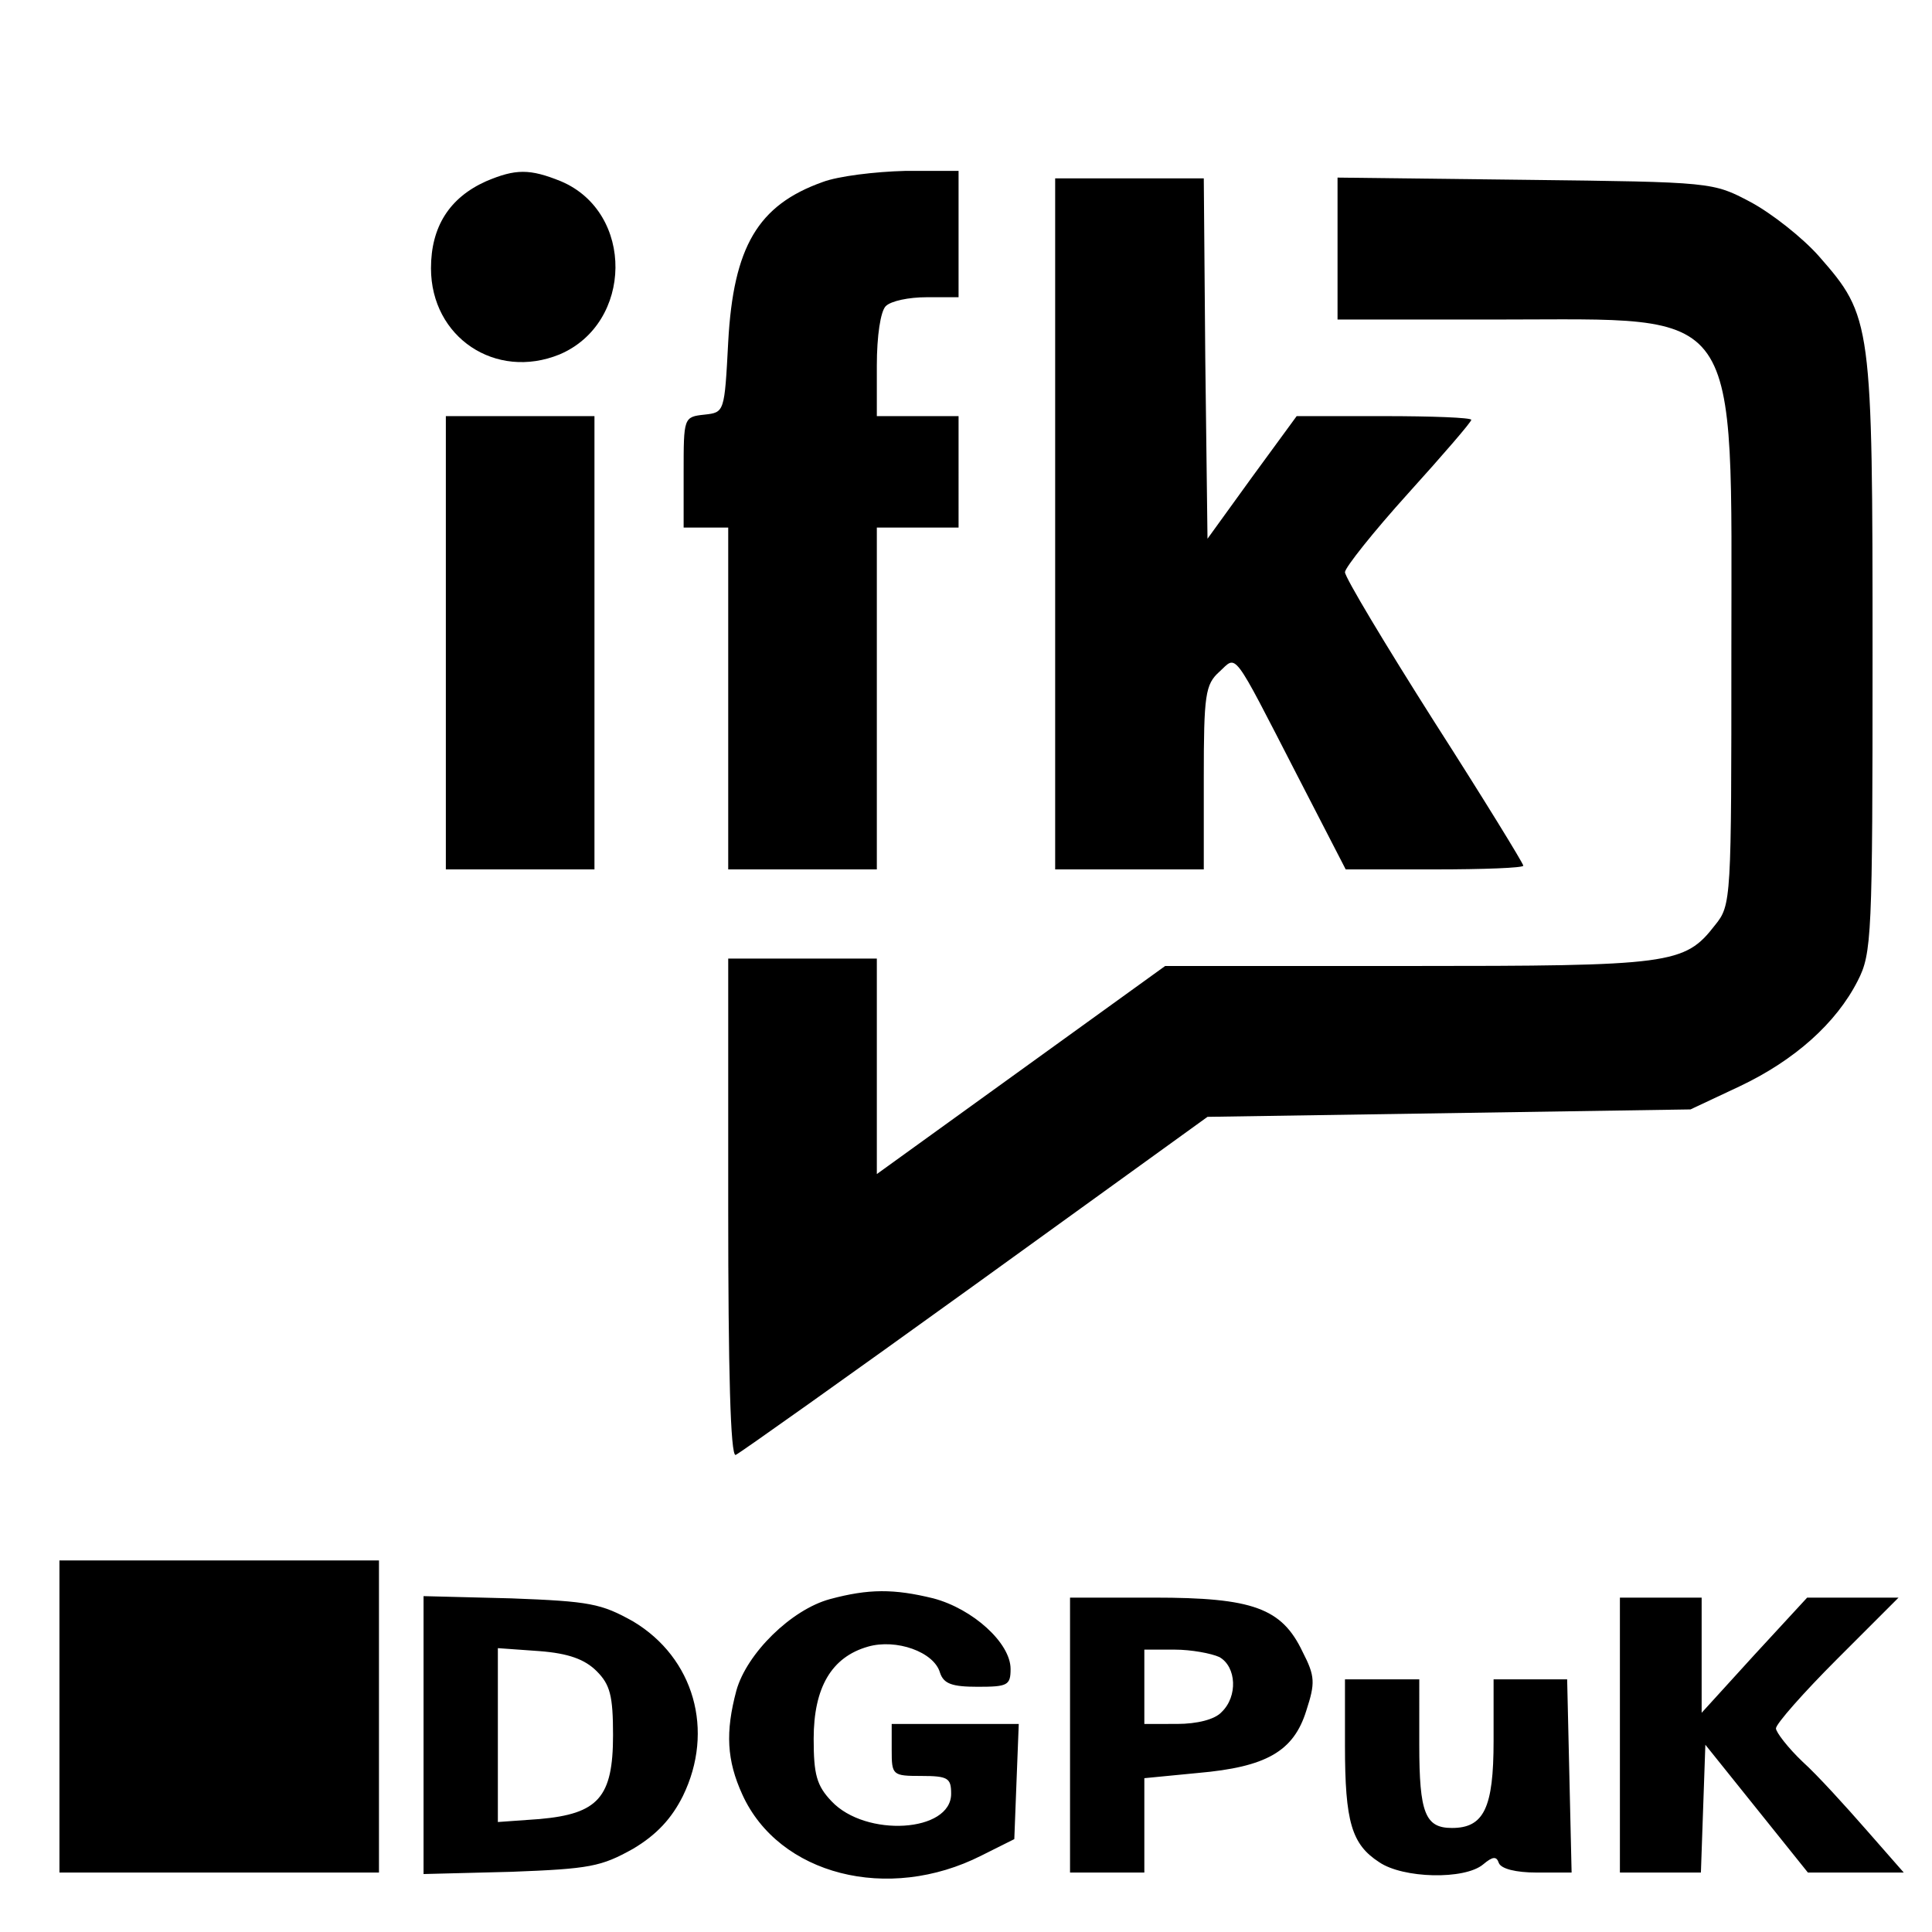
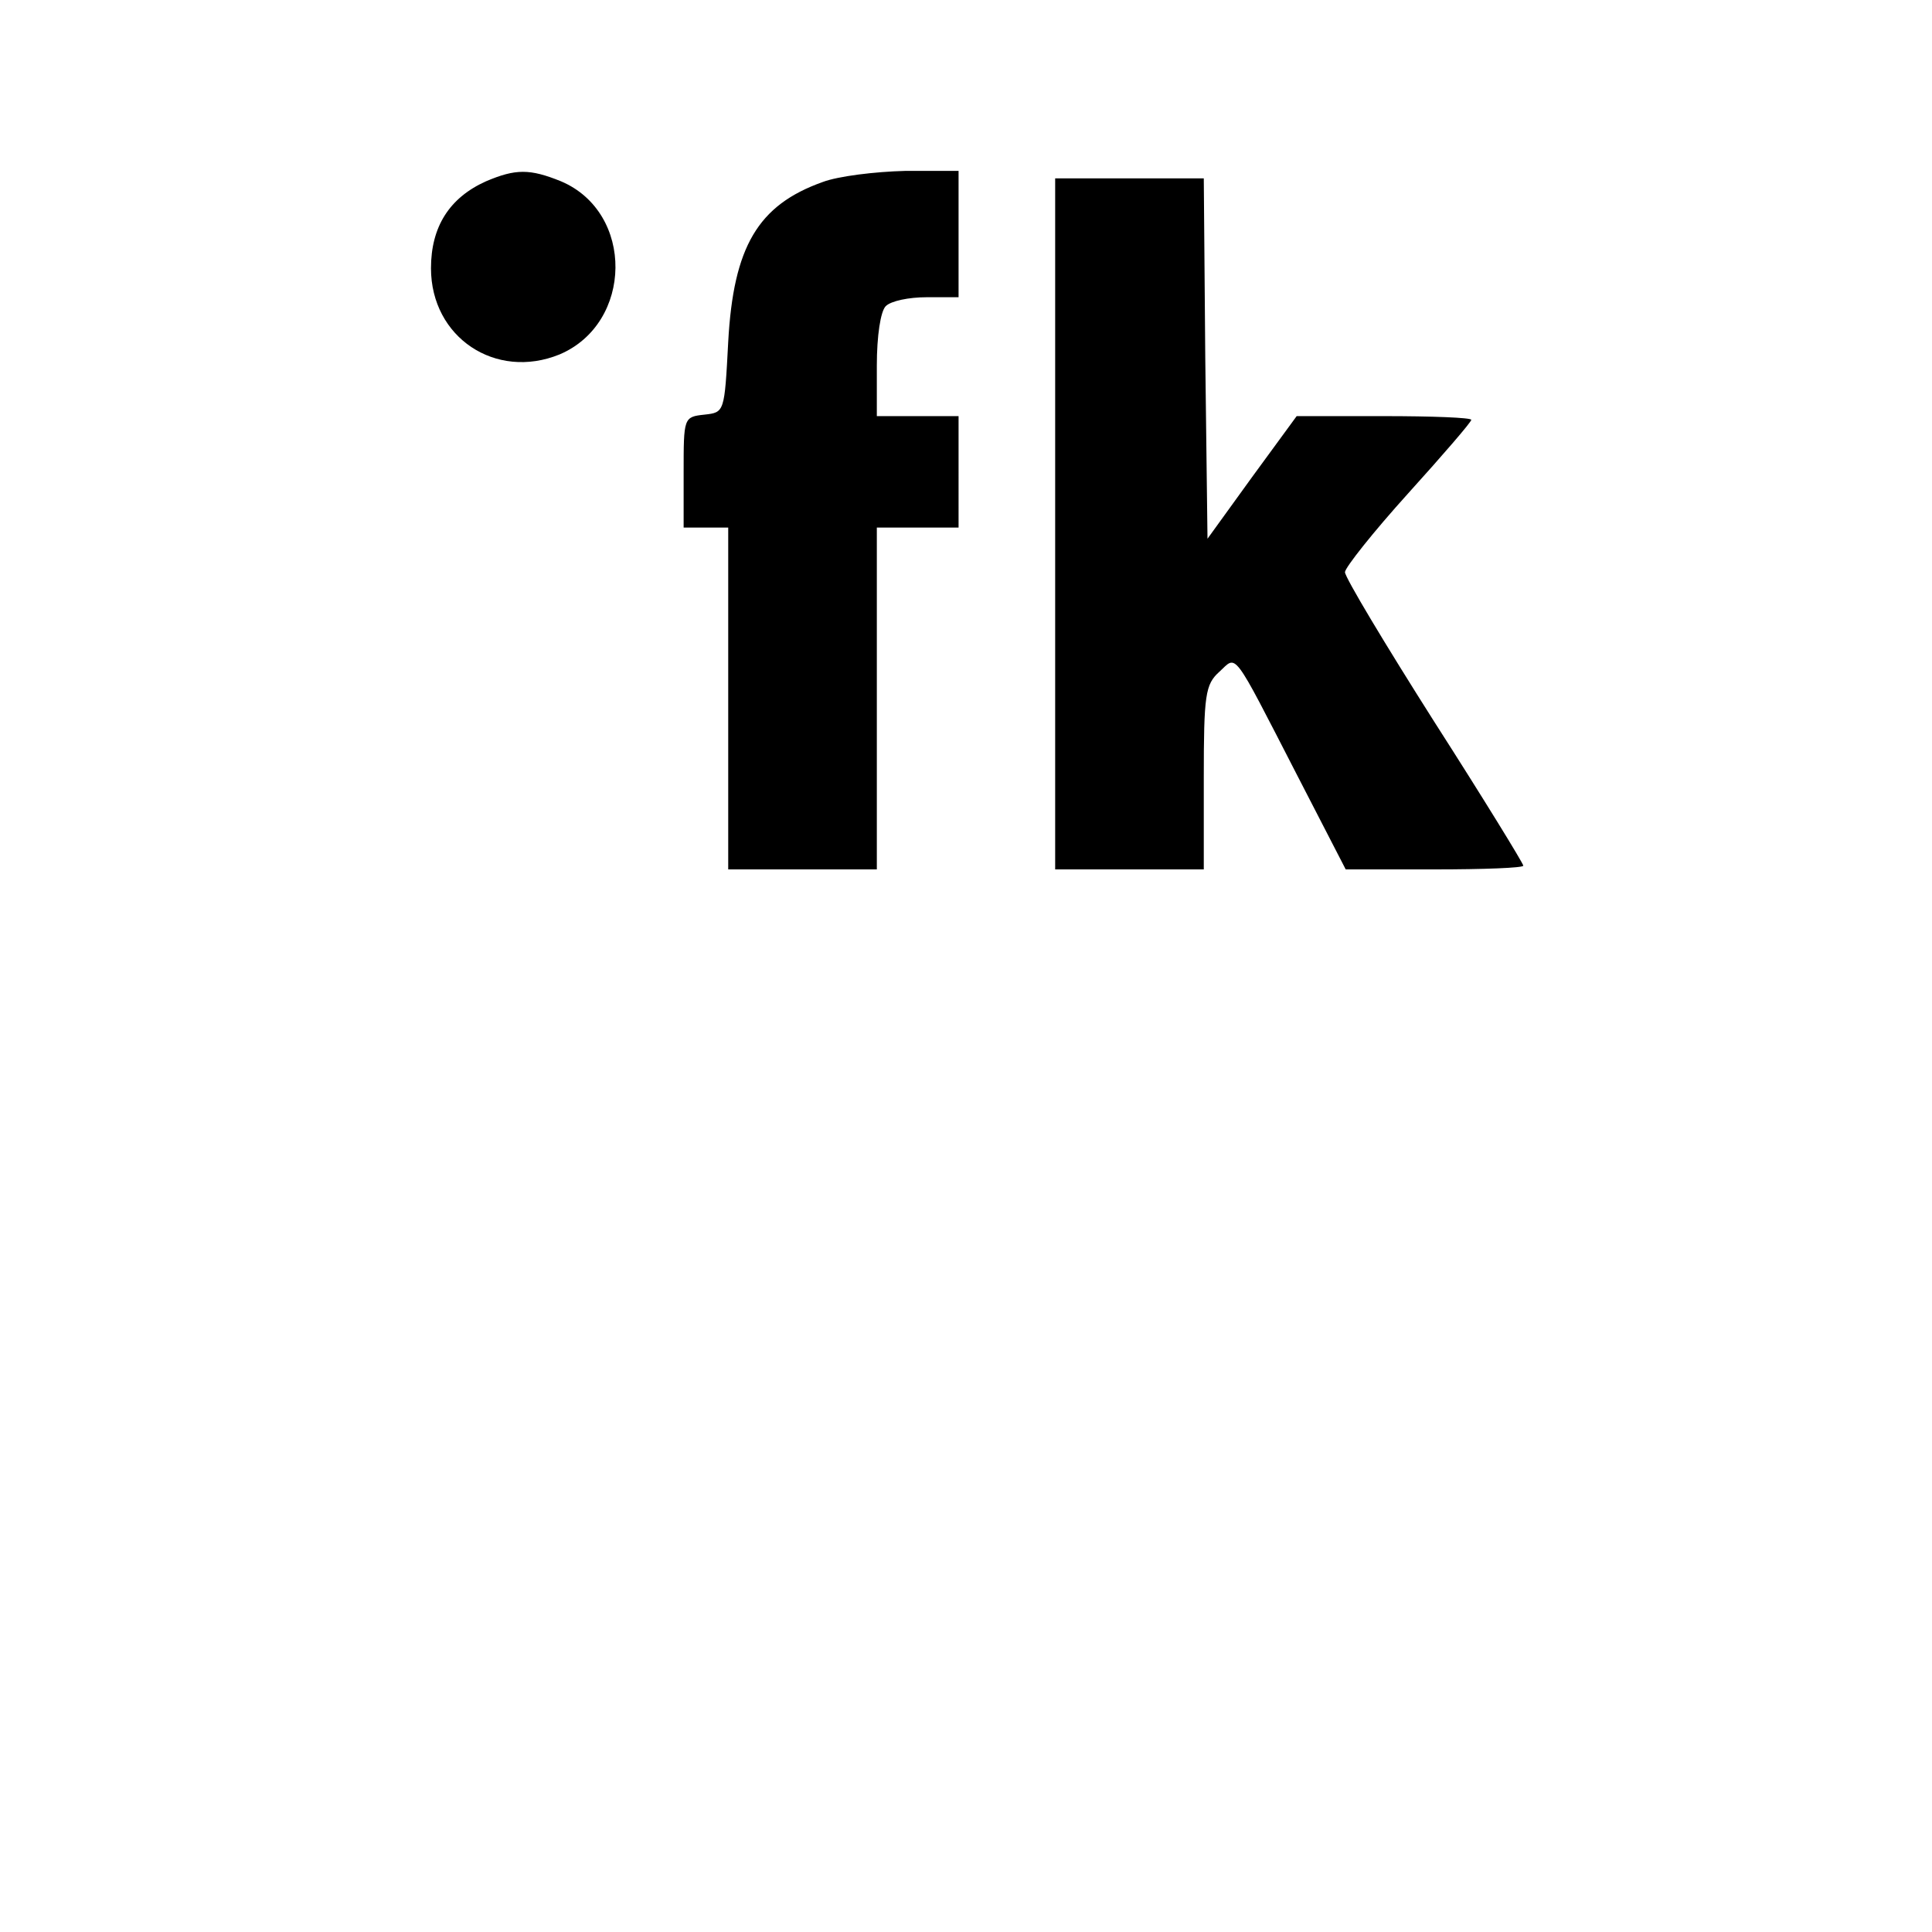
<svg xmlns="http://www.w3.org/2000/svg" version="1" width="346.667" height="346.667" viewBox="0 0 260 260">
  <path d="M65.4 24.4c-4.9 2.2-7.4 6.1-7.4 11.7 0 9.3 8.7 15.1 17.3 11.6 9.9-4.2 10.1-19.1.2-23.3-4.2-1.7-6.1-1.7-10.1 0zM110.7 24.5C102 27.6 98.7 33.2 98 46c-.5 9.5-.5 9.5-3.2 9.8-2.8.3-2.8.4-2.8 7.8V71h6v46h20V71h11V56h-11v-6.8c0-4 .5-7.3 1.2-8 .7-.7 3.1-1.2 5.5-1.2h4.3V23h-7.2c-4 .1-9 .7-11.1 1.5zM142 70.5V117h20v-12.3c0-11.2.2-12.6 2.1-14.3 2.4-2.2 1.6-3.3 10.4 13.8l6.6 12.8h12c6.5 0 11.9-.2 11.9-.5s-5.4-9.1-12-19.4c-6.6-10.4-12-19.4-12-20.1 0-.6 3.8-5.4 8.5-10.6 4.7-5.2 8.5-9.6 8.5-9.9 0-.3-5.3-.5-11.8-.5h-11.7l-6 8.2-6 8.3-.3-24.3L162 24h-20v46.5z" />
-   <path d="M180 33.4V43h21.8c33 0 31.2-2.6 31.2 44.8 0 33.3 0 34-2.2 36.7-4.1 5.3-5.9 5.5-41.3 5.5h-32.7l-19.4 14-19.4 14v-29H98v33.6c0 21.7.3 33.4 1 33.2.5-.2 15-10.5 32.2-22.9l31.3-22.6 32.5-.5 32.5-.5 6.6-3.1c7.4-3.5 13-8.5 15.9-14.2 1.9-3.7 2-5.9 2-43.8 0-44.9-.1-45.6-7.2-53.7-2.2-2.5-6.4-5.8-9.2-7.3-5.1-2.7-5.1-2.7-30.3-3l-25.3-.3v9.5zM60 86.5V117h20V56H60v30.5zM8 231v21h43v-42H8v21zM111.7 215.2c-5.2 1.4-11.2 7.3-12.6 12.3-1.5 5.6-1.3 9.4.8 14 4.9 10.8 19.6 14.6 32.2 8.2l4.4-2.2.3-7.8.3-7.7H120v3.5c0 3.4.1 3.5 4 3.5 3.6 0 4 .3 4 2.4 0 5.2-11.5 5.9-16.1 1-2-2.1-2.4-3.6-2.4-8.4 0-6.9 2.4-11 7.3-12.4 3.8-1.1 8.9.7 9.7 3.5.5 1.5 1.6 1.9 5.1 1.9 4 0 4.4-.2 4.4-2.4 0-3.5-5.1-8.1-10.4-9.5-5.3-1.3-8.7-1.3-13.9.1zM57 233.5v18.7l11.8-.3c10.6-.4 12.1-.7 16.4-3.1 3.2-1.9 5.2-4.1 6.7-7.1 4.3-8.8 1.5-18.6-6.7-23.5-4.3-2.4-5.8-2.7-16.4-3.1l-11.8-.3v18.7zm23.3-8.6c1.8 1.8 2.2 3.3 2.2 8.6 0 8.4-2 10.6-9.9 11.3l-5.6.4v-23.4l5.6.4c3.9.3 6.1 1.1 7.7 2.7zM144 233.5V252h10v-12.7l7.2-.7c9.2-.8 12.9-2.9 14.6-8.4 1.2-3.7 1.2-4.6-.5-7.9-2.8-5.9-6.7-7.3-20-7.3H144v18.5zm20.1-10.5c2.3 1.3 2.5 5.3.3 7.4-.9 1-3.3 1.6-6 1.6H154v-10h4.1c2.2 0 4.9.5 6 1zM218 233.5V252h10.9l.3-8.6.3-8.6 6.9 8.6 6.9 8.6h12.9l-5-5.7c-2.8-3.2-6.6-7.4-8.6-9.2-2-1.9-3.6-4-3.6-4.5 0-.6 3.7-4.8 8.2-9.3l8.3-8.3h-12.3l-7.1 7.7-7.1 7.8V215h-11v18.5zM181 234.9c0 10.3.9 13.3 4.6 15.7 3.2 2.2 11.5 2.4 14 .3 1.3-1.1 1.8-1.1 2.1-.2.3.8 2.3 1.3 5.1 1.3h4.7l-.3-13-.3-13H201v8.3c0 9-1.3 11.7-5.6 11.7-3.6 0-4.4-2-4.4-11.2V226h-10v8.9z" />
</svg>